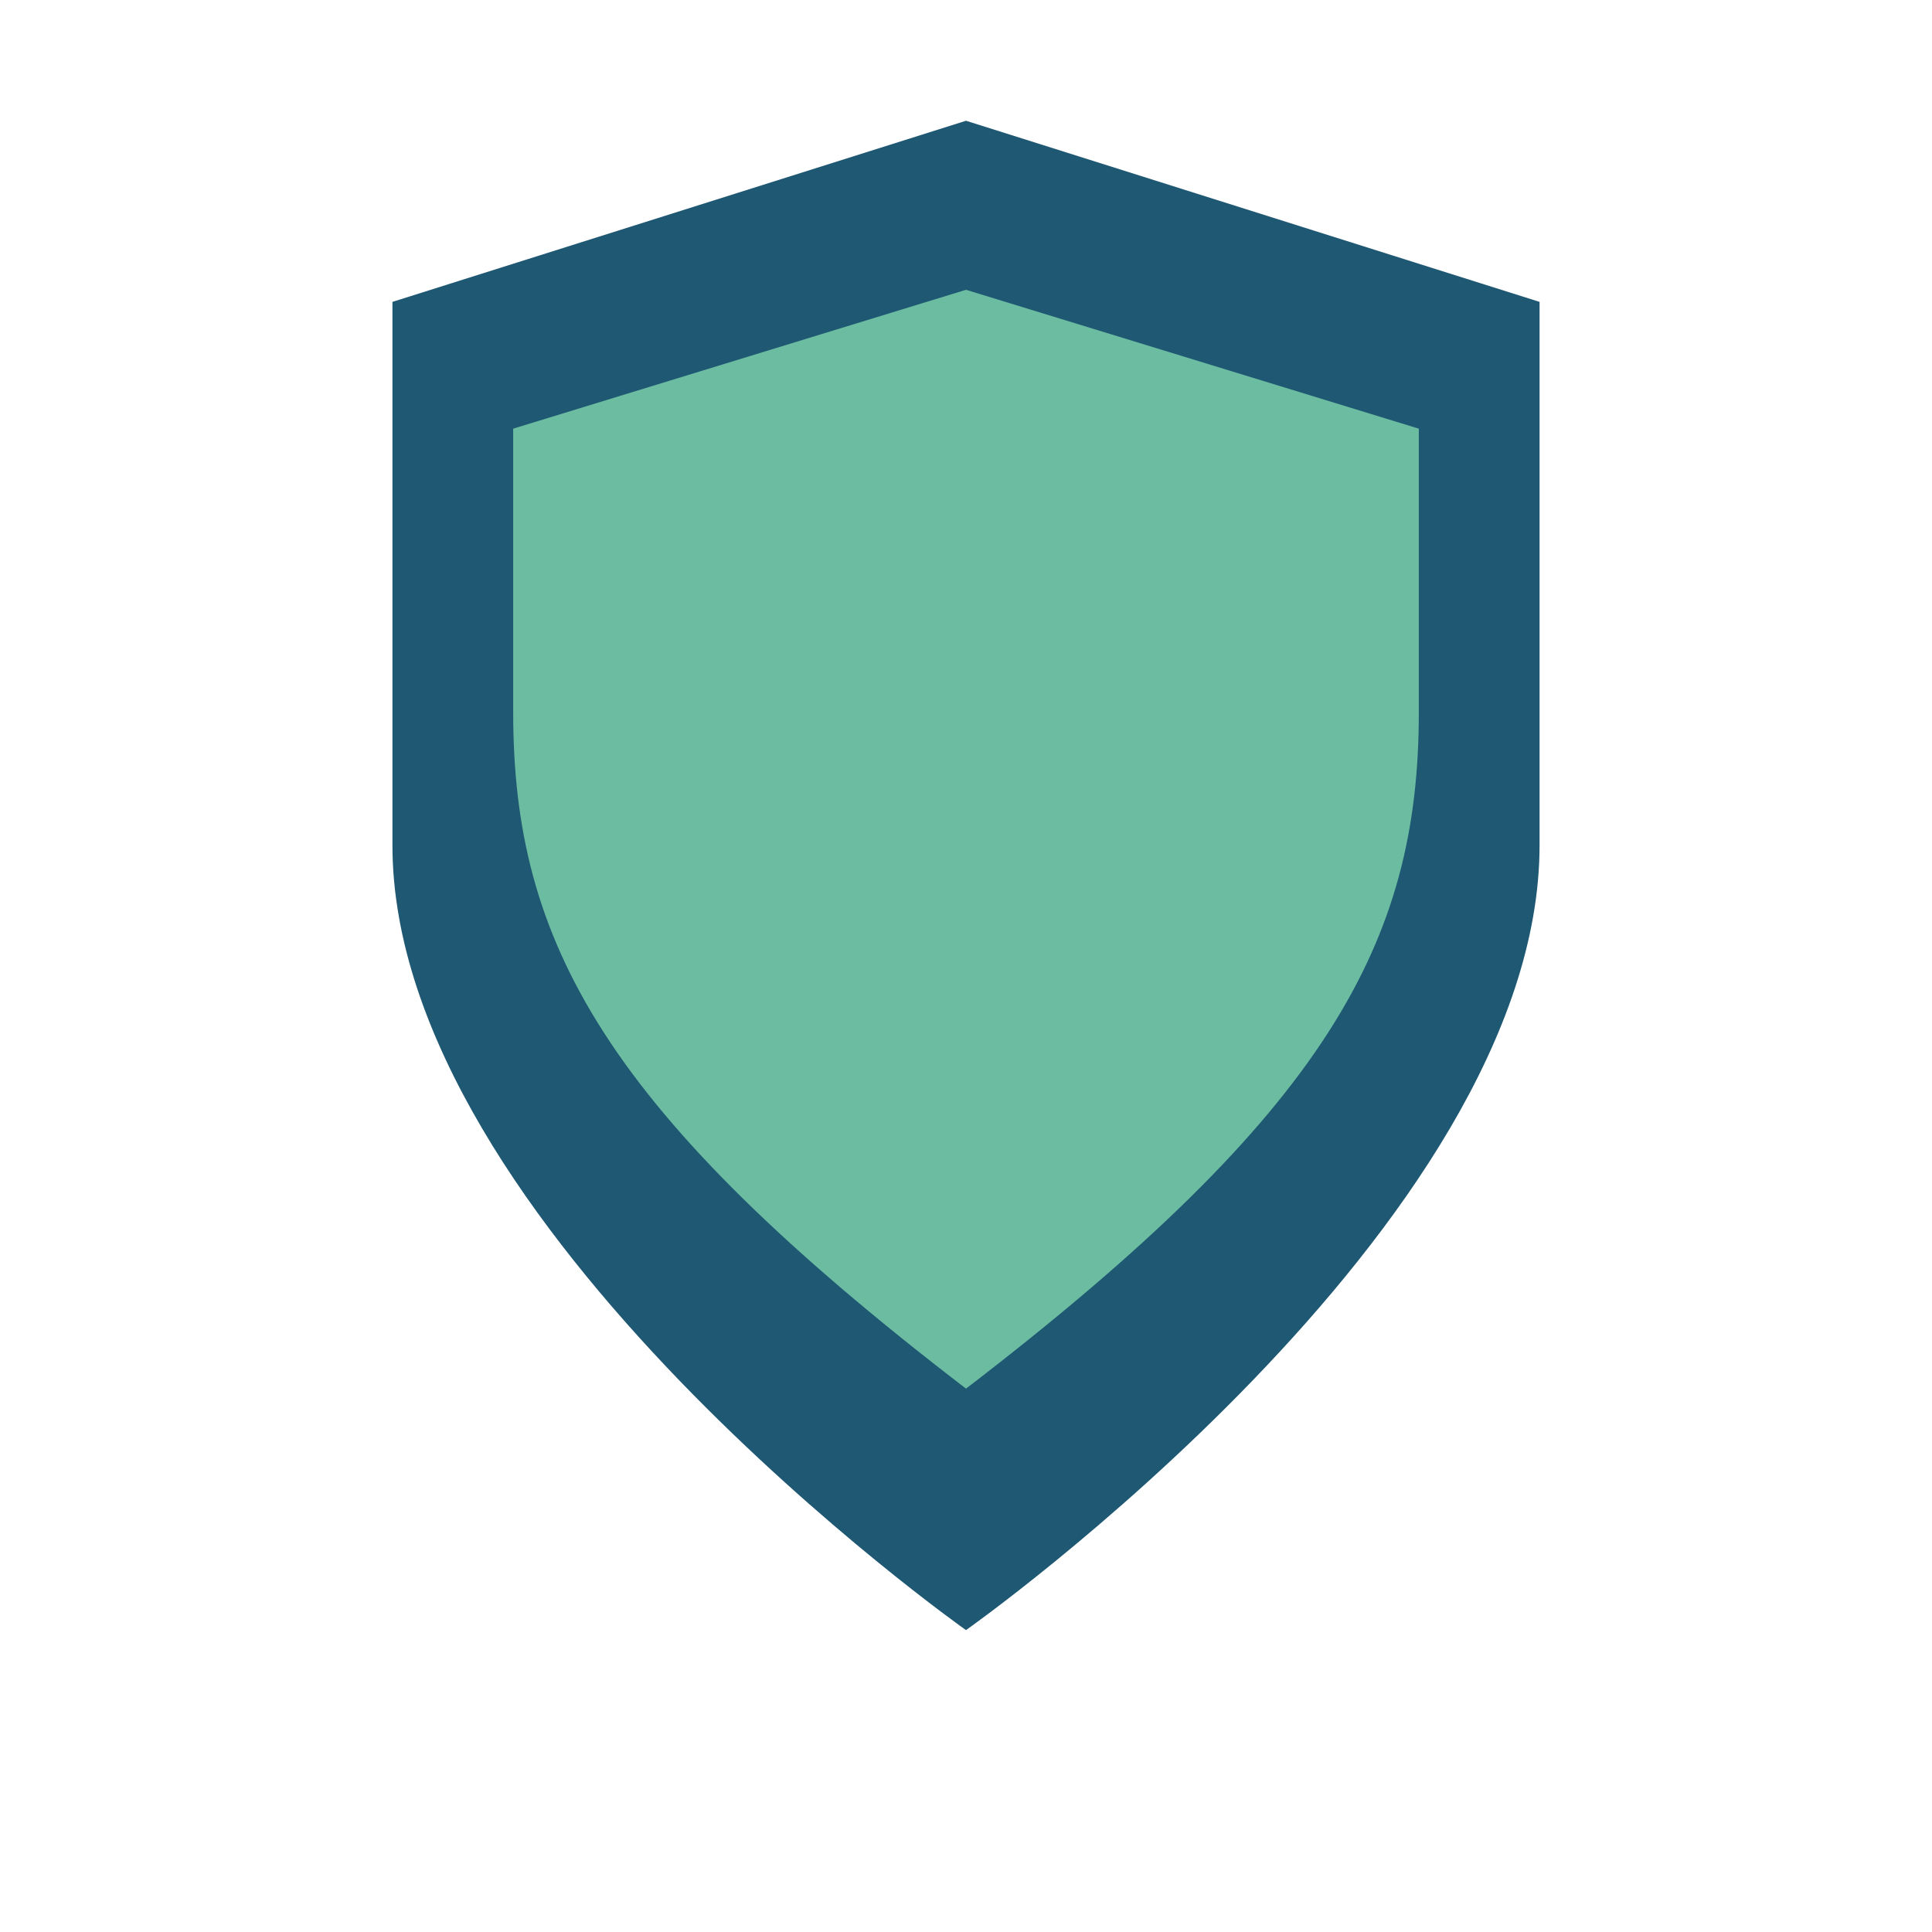
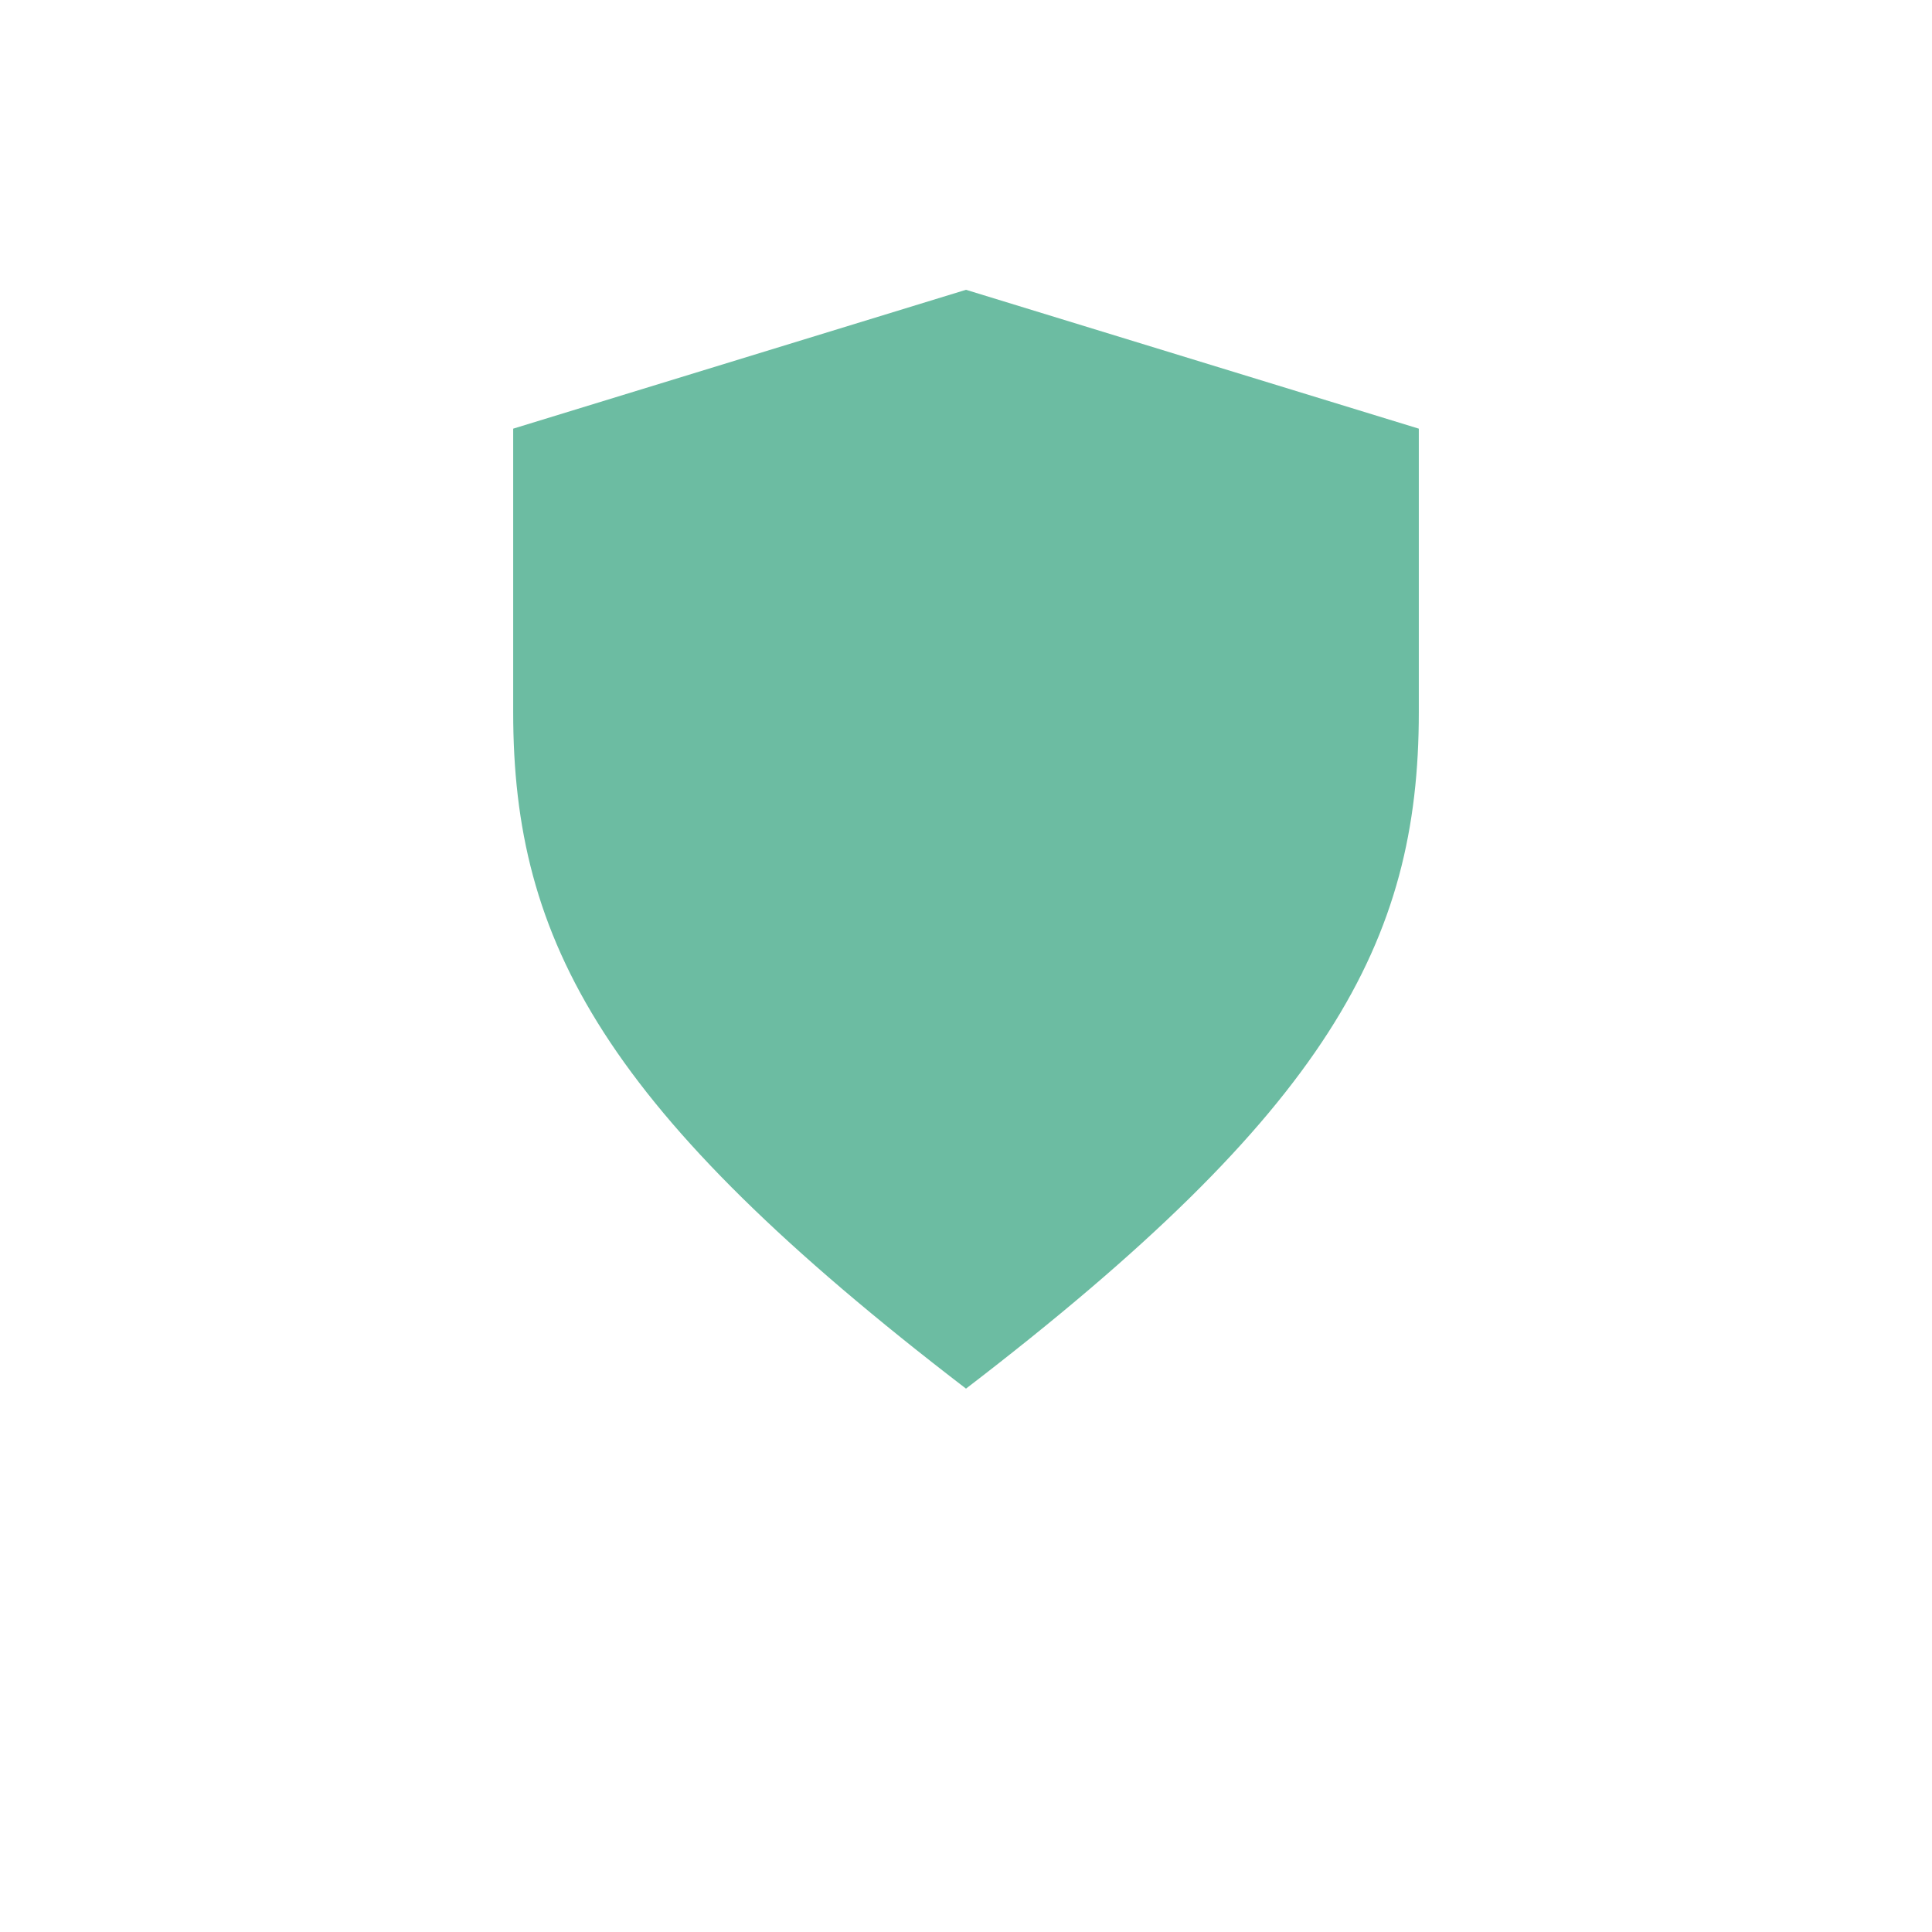
<svg xmlns="http://www.w3.org/2000/svg" width="32" height="32" viewBox="0 0 32 32">
-   <path d="M16 27s9.5-6.7 9.5-13V5l-9.5-3-9.5 3v9c0 6.3 9.5 13 9.5 13z" fill="#1F5872" />
  <path d="M16 23c6-4.6 7.5-7.4 7.5-11.2V7.1l-7.5-2.3-7.5 2.3v4.7C8.5 15.6 10 18.4 16 23z" fill="#6CBCA2" />
</svg>